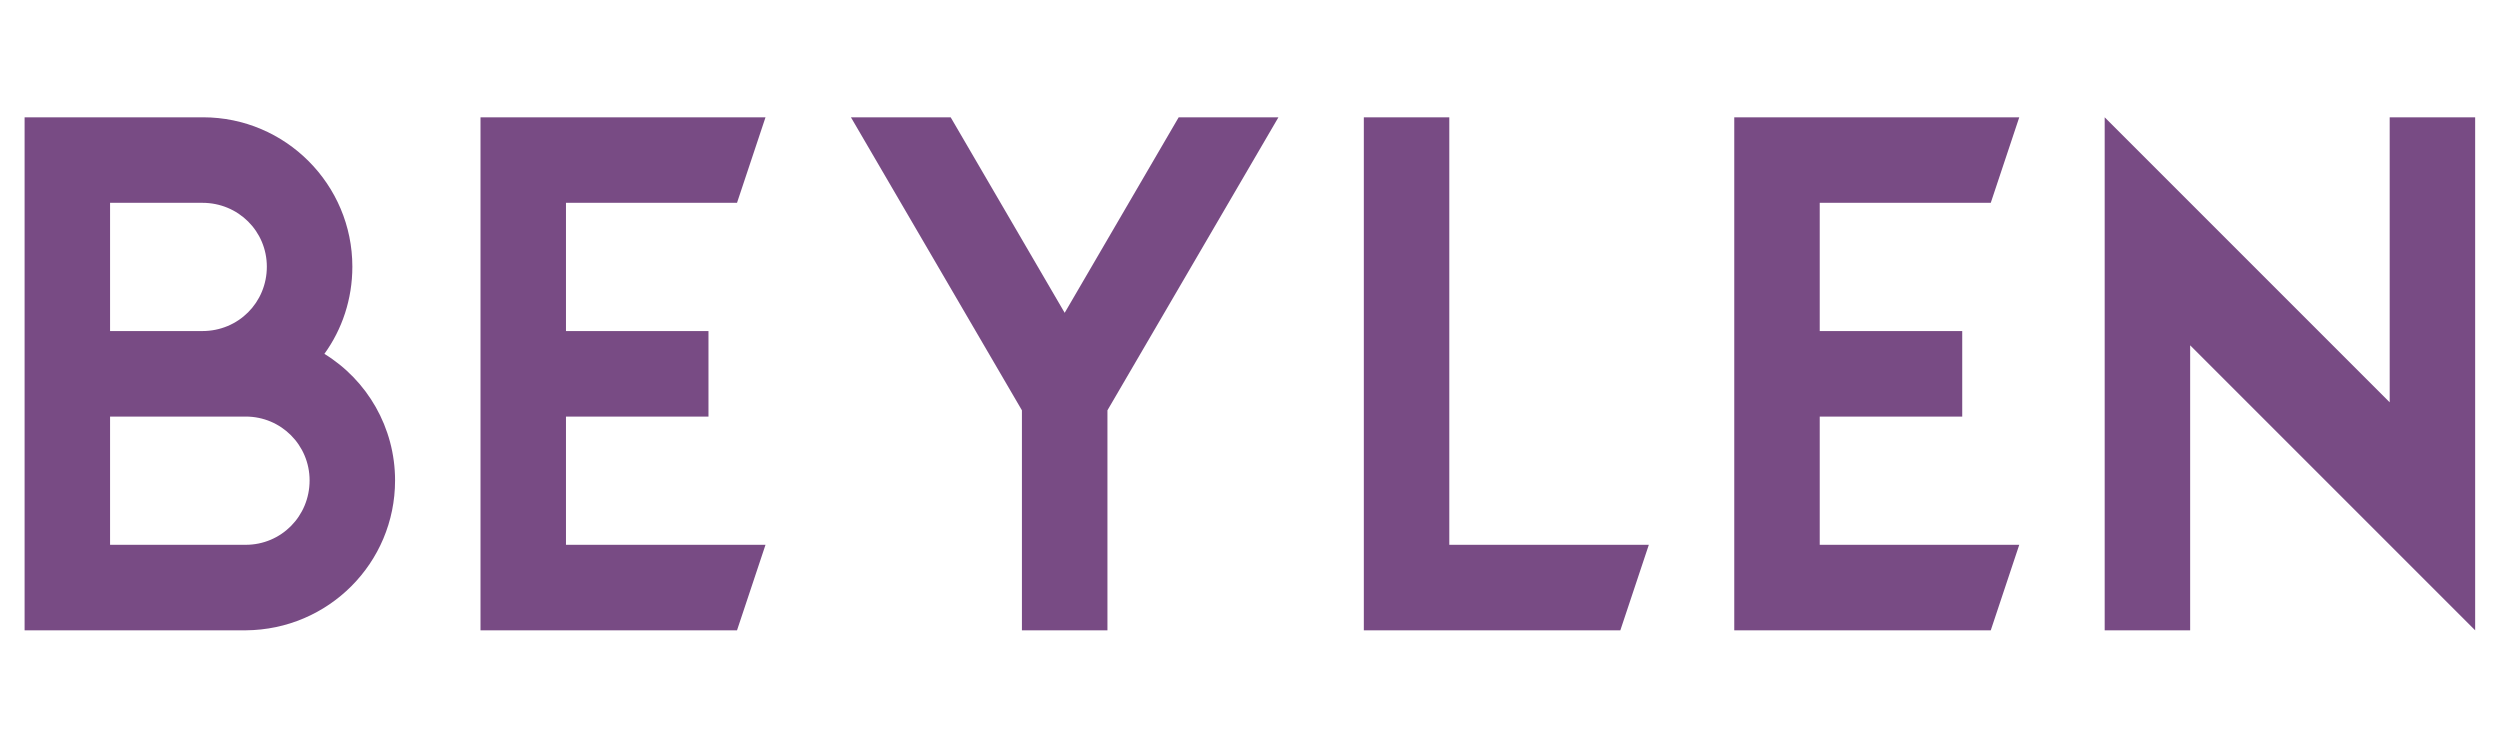
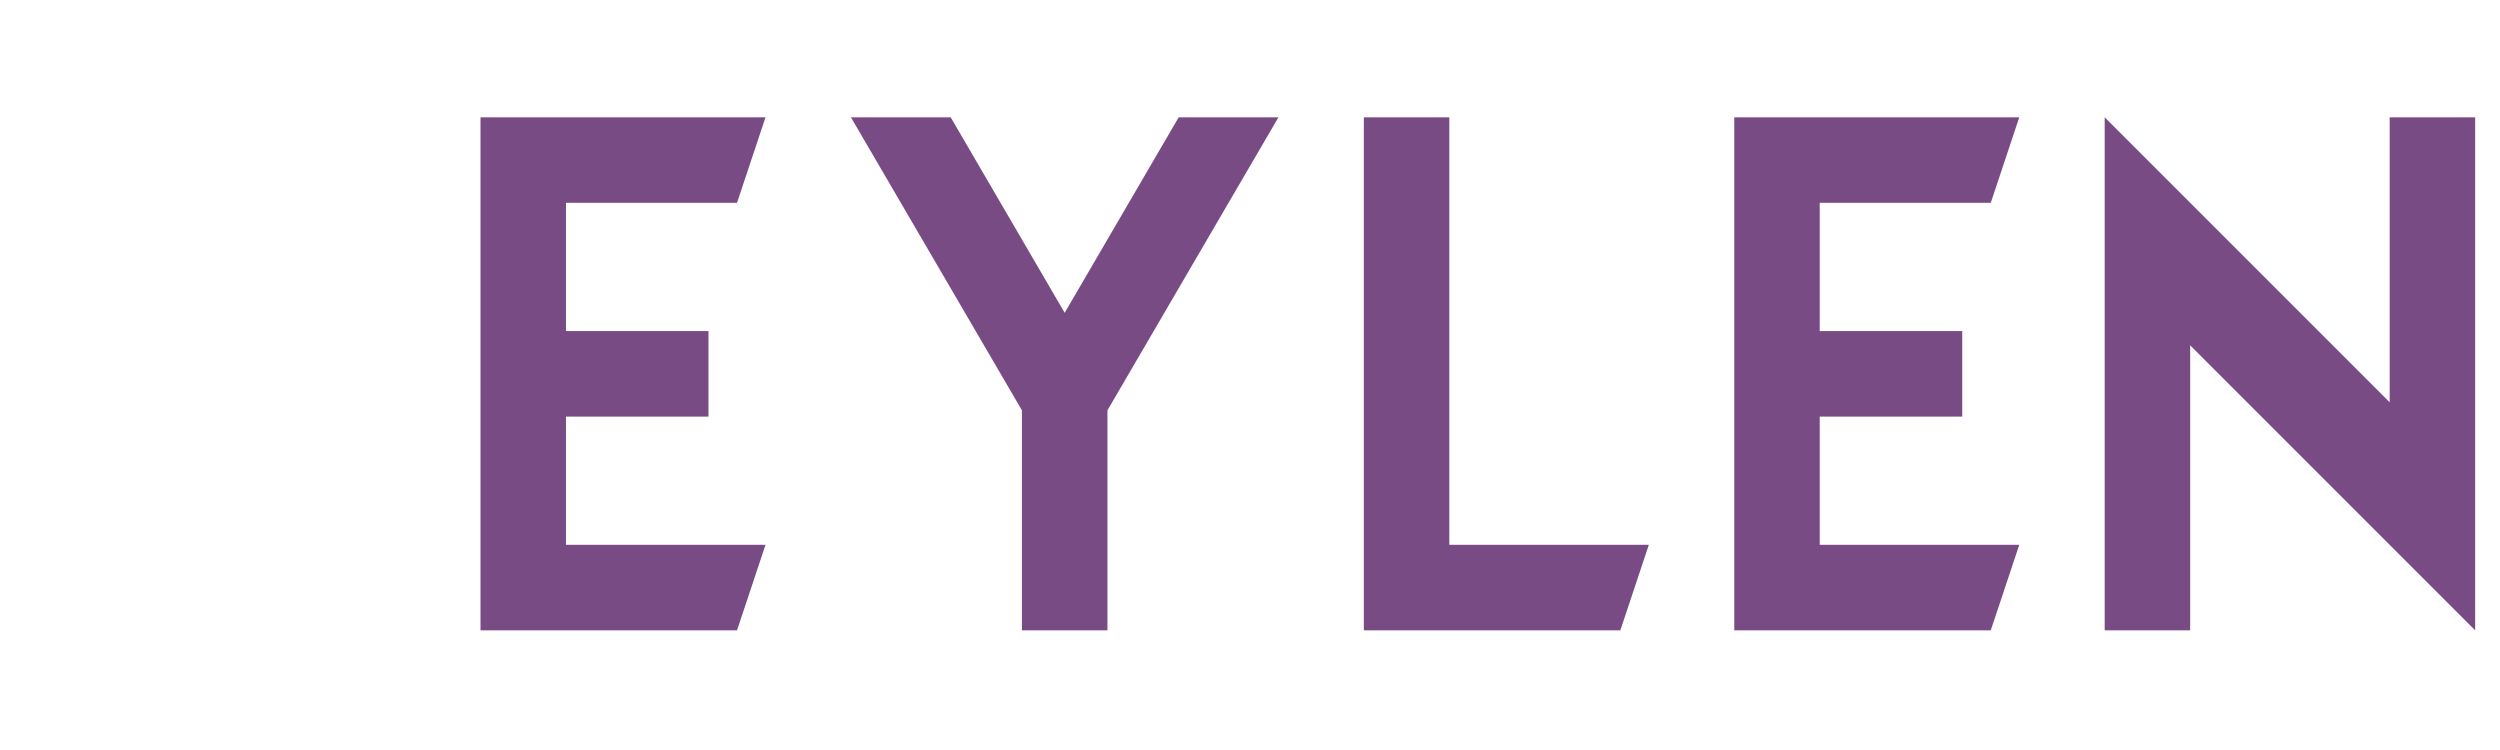
<svg xmlns="http://www.w3.org/2000/svg" width="1000" zoomAndPan="magnify" viewBox="0 0 750 225" height="300" preserveAspectRatio="xMidYMid meet" version="1.0">
  <defs>
    <g />
  </defs>
  <g fill="#784b84" fill-opacity="1">
    <g transform="translate(-5.449, 189.096)">
      <g>
-         <path d="M 79.172 0 L 12.828 0 L 12.828 -153.906 L 66.344 -153.906 C 91.141 -153.906 111.156 -133.719 111.156 -109.094 C 111.156 -99.344 108.078 -90.281 102.766 -82.938 C 115.594 -75.062 123.969 -60.875 123.969 -44.969 C 123.969 -20.172 103.969 -0.172 79.172 0 Z M 66.172 -128.25 L 38.469 -128.25 L 38.469 -89.781 L 66.172 -89.781 C 76.953 -89.781 85.5 -98.328 85.5 -109.094 C 85.5 -119.703 76.953 -128.25 66.172 -128.25 Z M 38.469 -64.125 L 38.469 -25.656 L 79.172 -25.656 C 89.781 -25.656 98.328 -34.203 98.328 -44.969 C 98.328 -55.578 89.781 -64.125 79.172 -64.125 Z M 38.469 -64.125 " />
-       </g>
+         </g>
    </g>
  </g>
  <g fill="#784b84" fill-opacity="1">
    <g transform="translate(131.324, 189.096)">
      <g>
        <path d="M 89.781 -128.25 L 38.469 -128.25 L 38.469 -89.781 L 81.219 -89.781 L 81.219 -64.125 L 38.469 -64.125 L 38.469 -25.656 L 98.328 -25.656 L 89.781 0 L 12.828 0 L 12.828 -153.906 L 98.328 -153.906 Z M 89.781 -128.25 " />
      </g>
    </g>
  </g>
  <g fill="#784b84" fill-opacity="1">
    <g transform="translate(242.451, 189.096)">
      <g>
        <path d="M 64.125 -66 L 12.828 -153.906 L 42.75 -153.906 L 76.953 -95.25 L 111.156 -153.906 L 141.078 -153.906 L 89.781 -66 L 89.781 0 L 64.125 0 Z M 64.125 -66 " />
      </g>
    </g>
  </g>
  <g fill="#784b84" fill-opacity="1">
    <g transform="translate(396.321, 189.096)">
      <g>
        <path d="M 38.469 -153.906 L 38.469 -25.656 L 98.328 -25.656 L 89.781 0 L 12.828 0 L 12.828 -153.906 Z M 38.469 -153.906 " />
      </g>
    </g>
  </g>
  <g fill="#784b84" fill-opacity="1">
    <g transform="translate(507.449, 189.096)">
      <g>
        <path d="M 89.781 -128.25 L 38.469 -128.25 L 38.469 -89.781 L 81.219 -89.781 L 81.219 -64.125 L 38.469 -64.125 L 38.469 -25.656 L 98.328 -25.656 L 89.781 0 L 12.828 0 L 12.828 -153.906 L 98.328 -153.906 Z M 89.781 -128.25 " />
      </g>
    </g>
  </g>
  <g fill="#784b84" fill-opacity="1">
    <g transform="translate(618.577, 189.096)">
      <g>
        <path d="M 38.469 -85.5 L 38.469 0 L 12.828 0 L 12.828 -153.906 L 98.328 -68.406 L 98.328 -153.906 L 123.969 -153.906 L 123.969 0 Z M 38.469 -85.5 " />
      </g>
    </g>
  </g>
</svg>